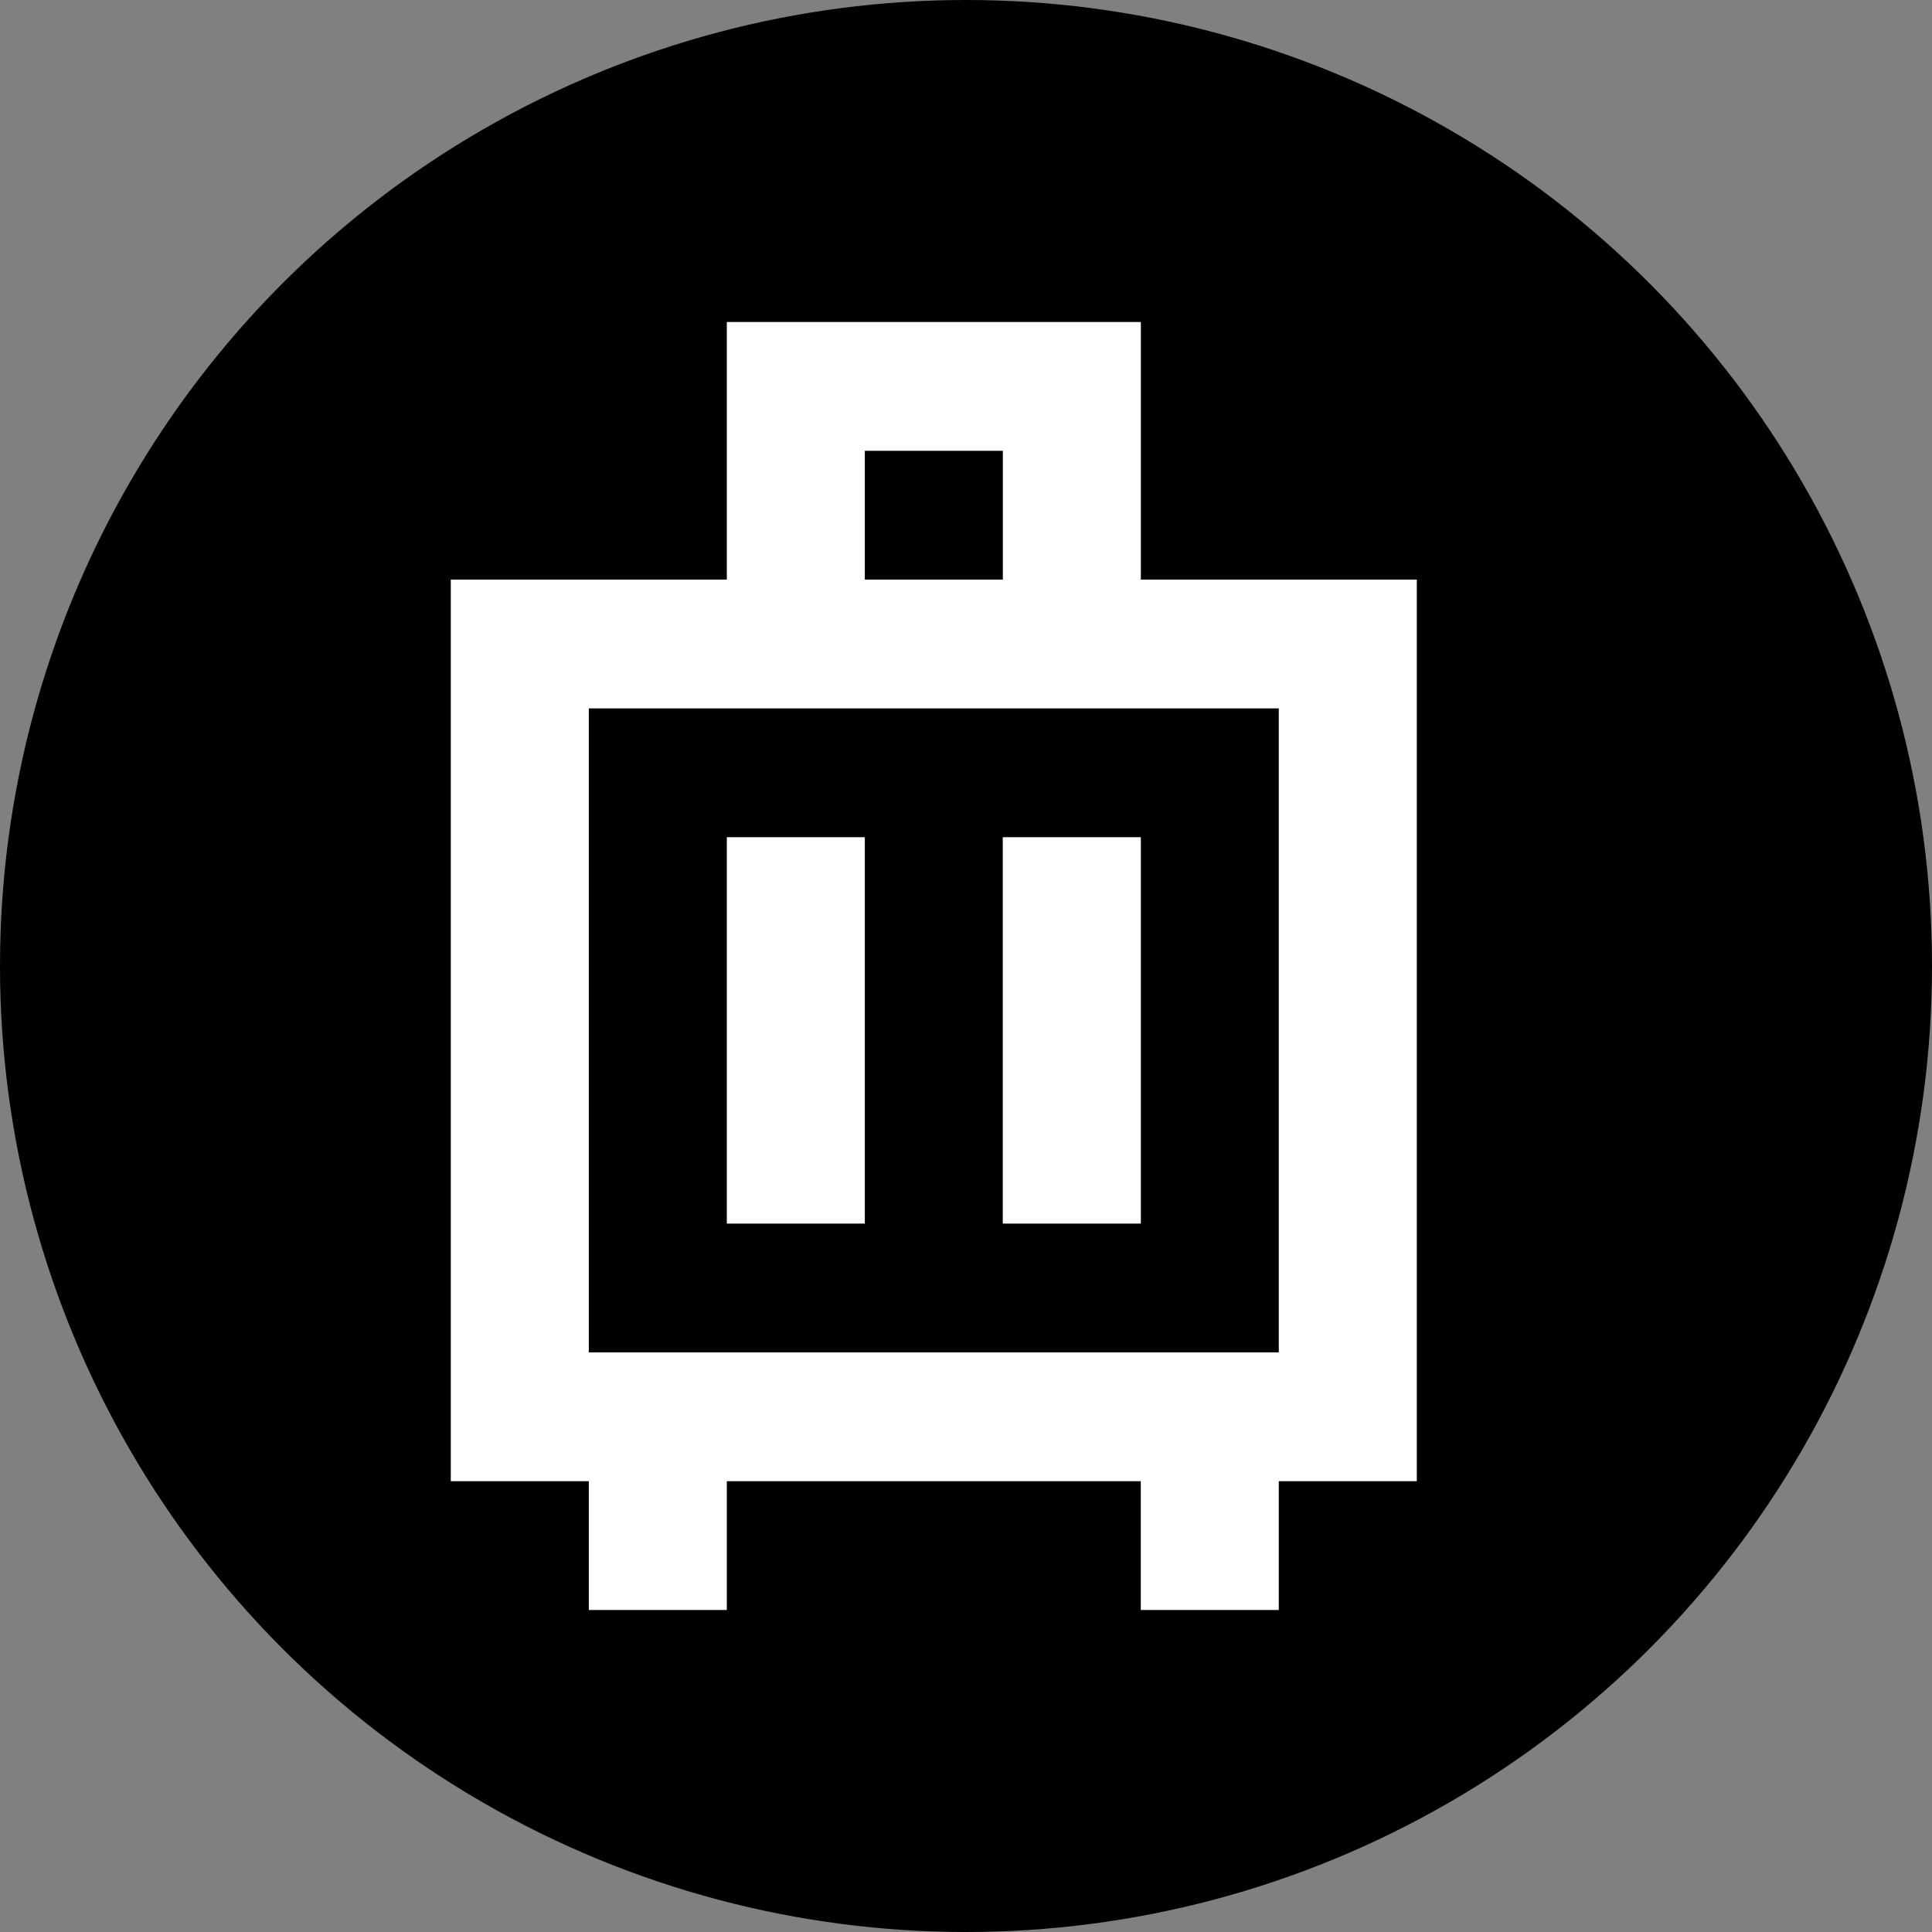
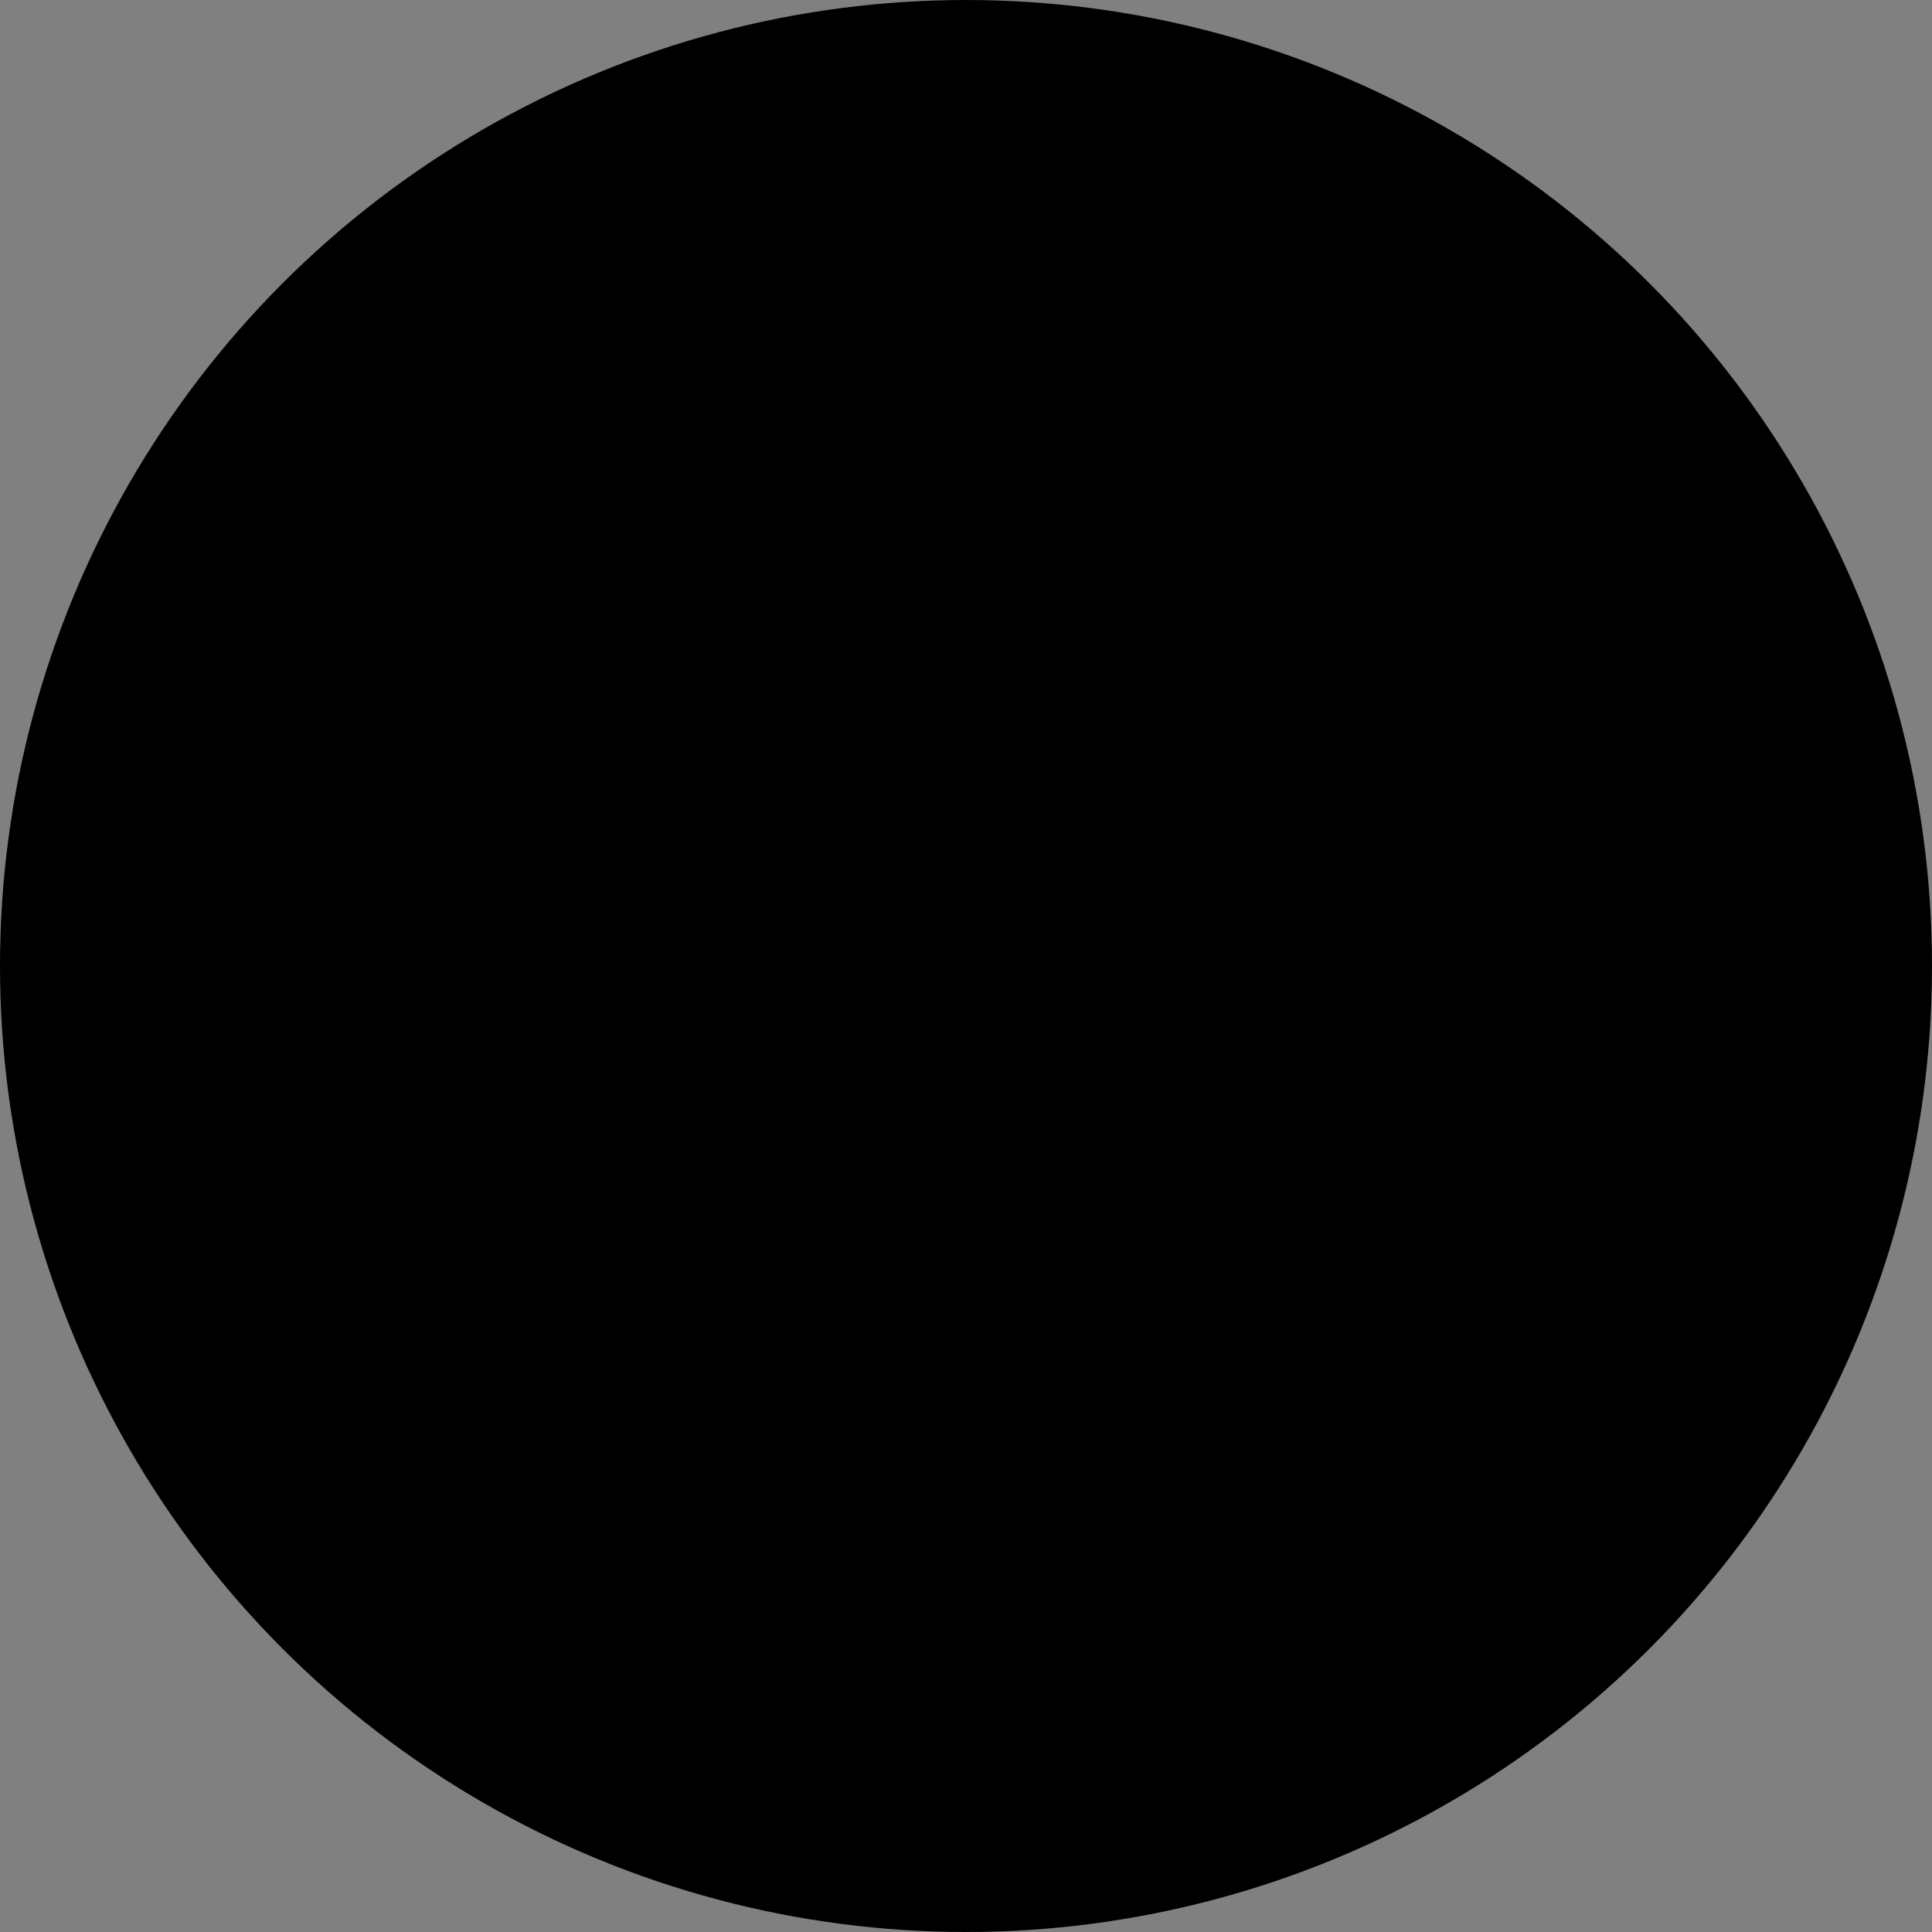
<svg xmlns="http://www.w3.org/2000/svg" id="legroom-icon" width="30" height="30" viewBox="0 0 30 30">
  <rect x="0" y="0" width="30" height="30" fill="#808080" stroke="none" />
  <circle id="Ellipse_11" data-name="Ellipse 11" cx="15" cy="15" r="15" />
-   <path id="luggage-svgrepo-com" d="M9.286,2h6.429V6H20V20H17.857v2H15.714V20H9.286v2H7.143V20H5V6H9.286Zm2.143,4h2.143V4H11.429ZM7.143,18H17.857V8H7.143Zm4.286-8v6H9.286V10Zm4.286,0v6H13.571V10Z" transform="translate(2 3)" fill="#fff" />
</svg>